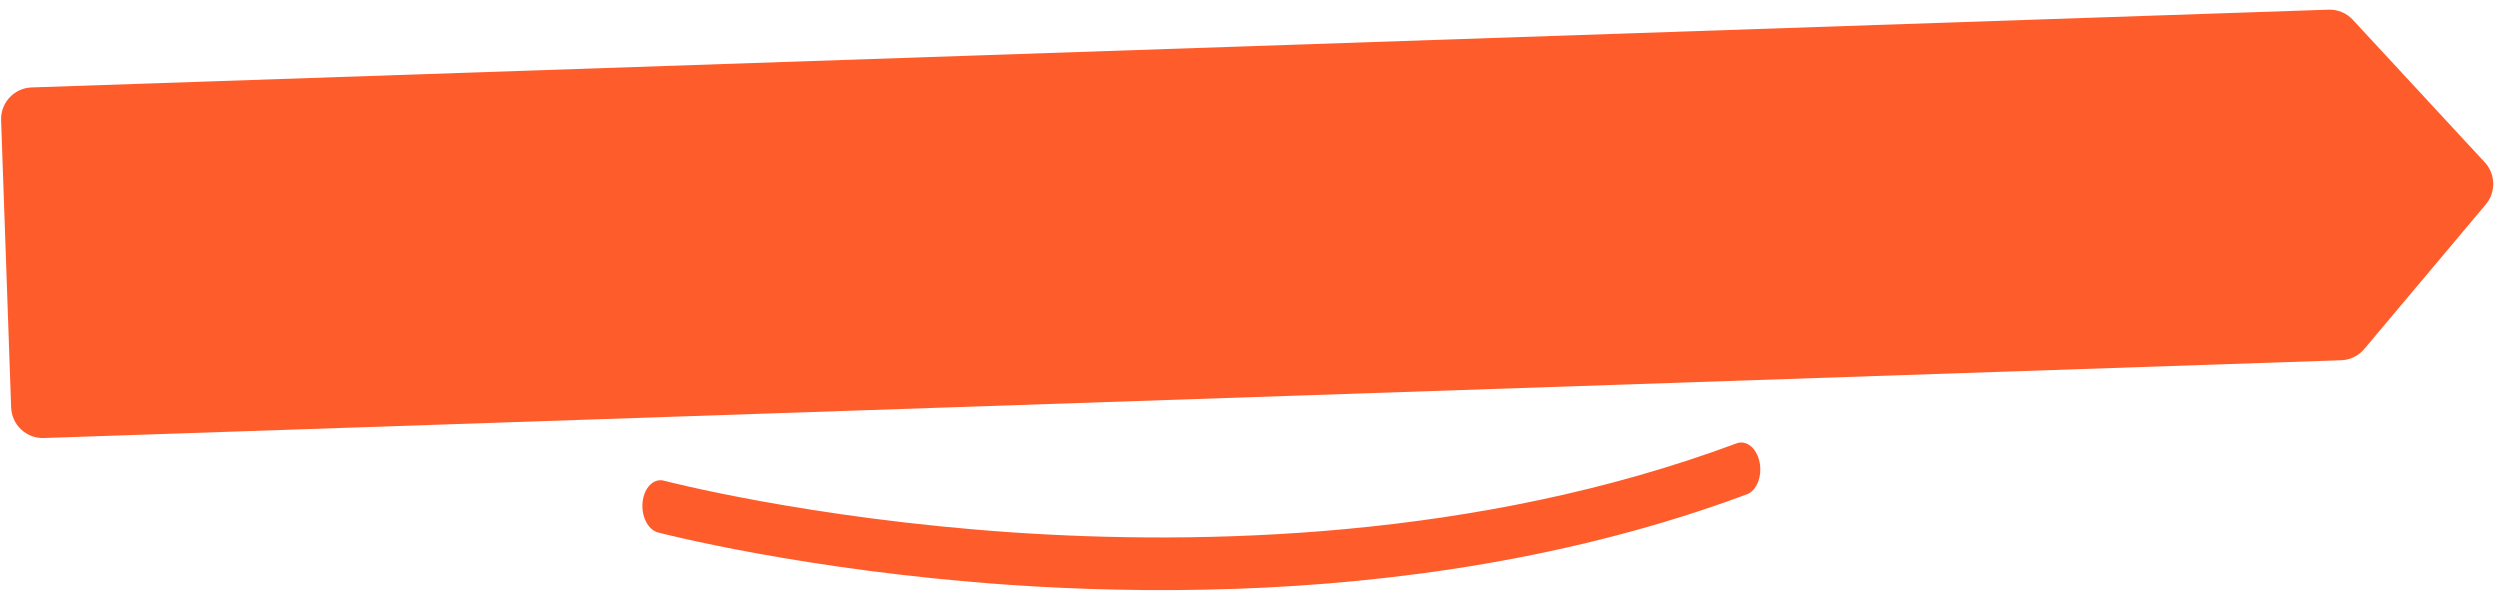
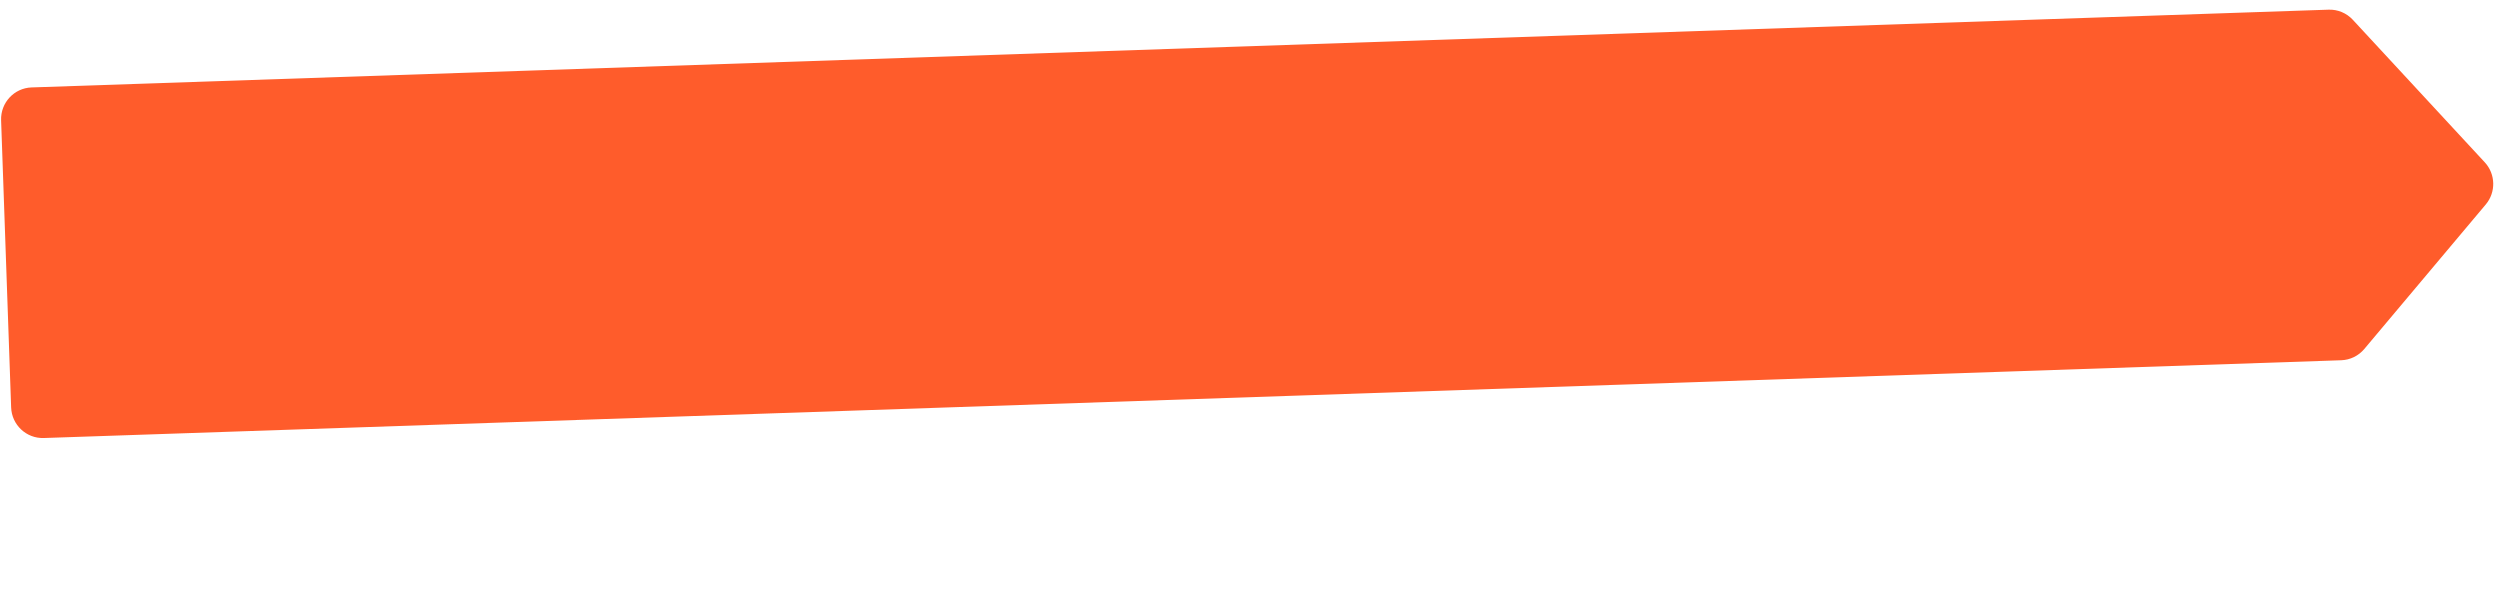
<svg xmlns="http://www.w3.org/2000/svg" width="447" height="109" viewBox="0 0 447 109" fill="none">
  <path d="M416.354 1.73L5.641 15.633C2.526 15.741 0.089 18.369 0.198 21.5L1.991 72.843C2.1 75.974 4.715 78.425 7.83 78.317L418.617 64.412C420.208 64.356 421.701 63.628 422.73 62.405L444.46 36.553C446.301 34.36 446.224 31.131 444.281 29.028L420.681 3.536C419.567 2.333 417.986 1.673 416.354 1.73Z" fill="#FF5C2B" />
-   <path d="M220.808 105.287C206.009 105.804 192.367 105.384 180.674 104.581C143.91 102.058 117.909 95.268 117.65 95.204C115.84 94.722 114.611 92.264 114.901 89.705C115.196 87.152 116.895 85.467 118.706 85.944C118.959 86.014 144.603 92.695 180.945 95.186C214.405 97.473 264.047 96.573 310.507 79.267C312.267 78.613 314.104 80.122 314.612 82.637C315.12 85.152 314.103 87.725 312.337 88.385C281.323 99.934 248.972 104.309 220.803 105.293L220.808 105.287Z" fill="#FF5C2B" />
</svg>